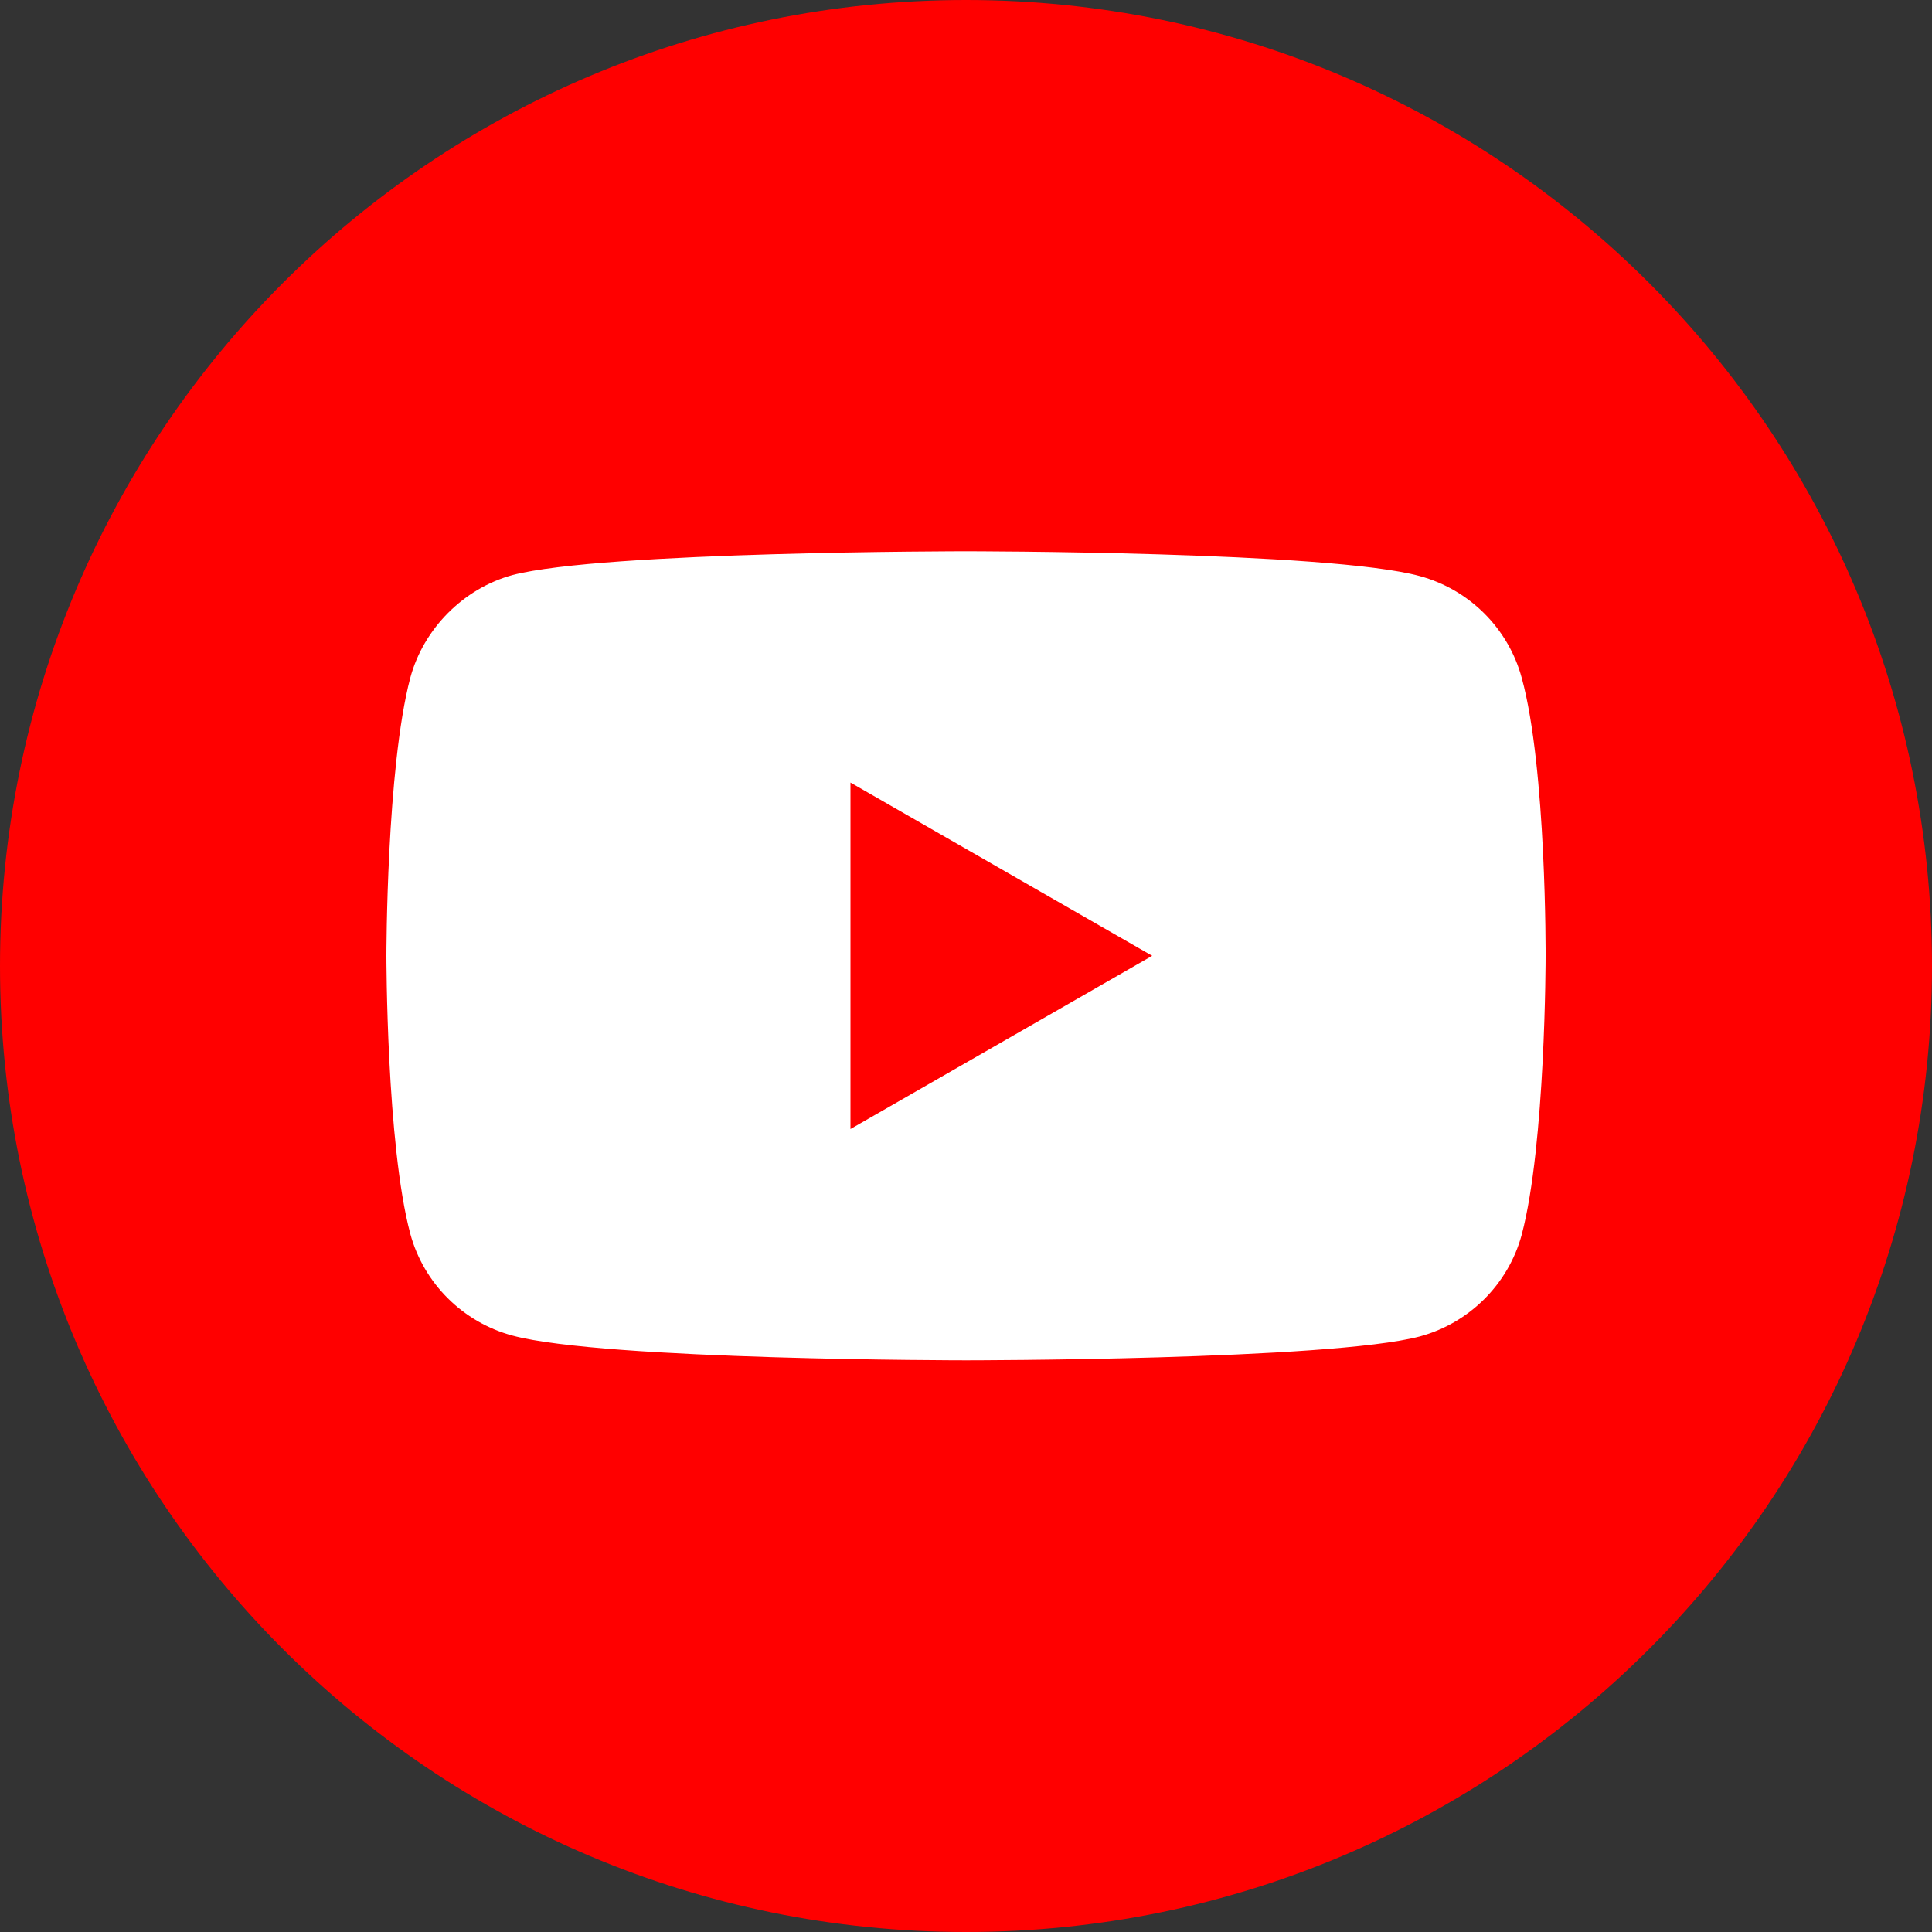
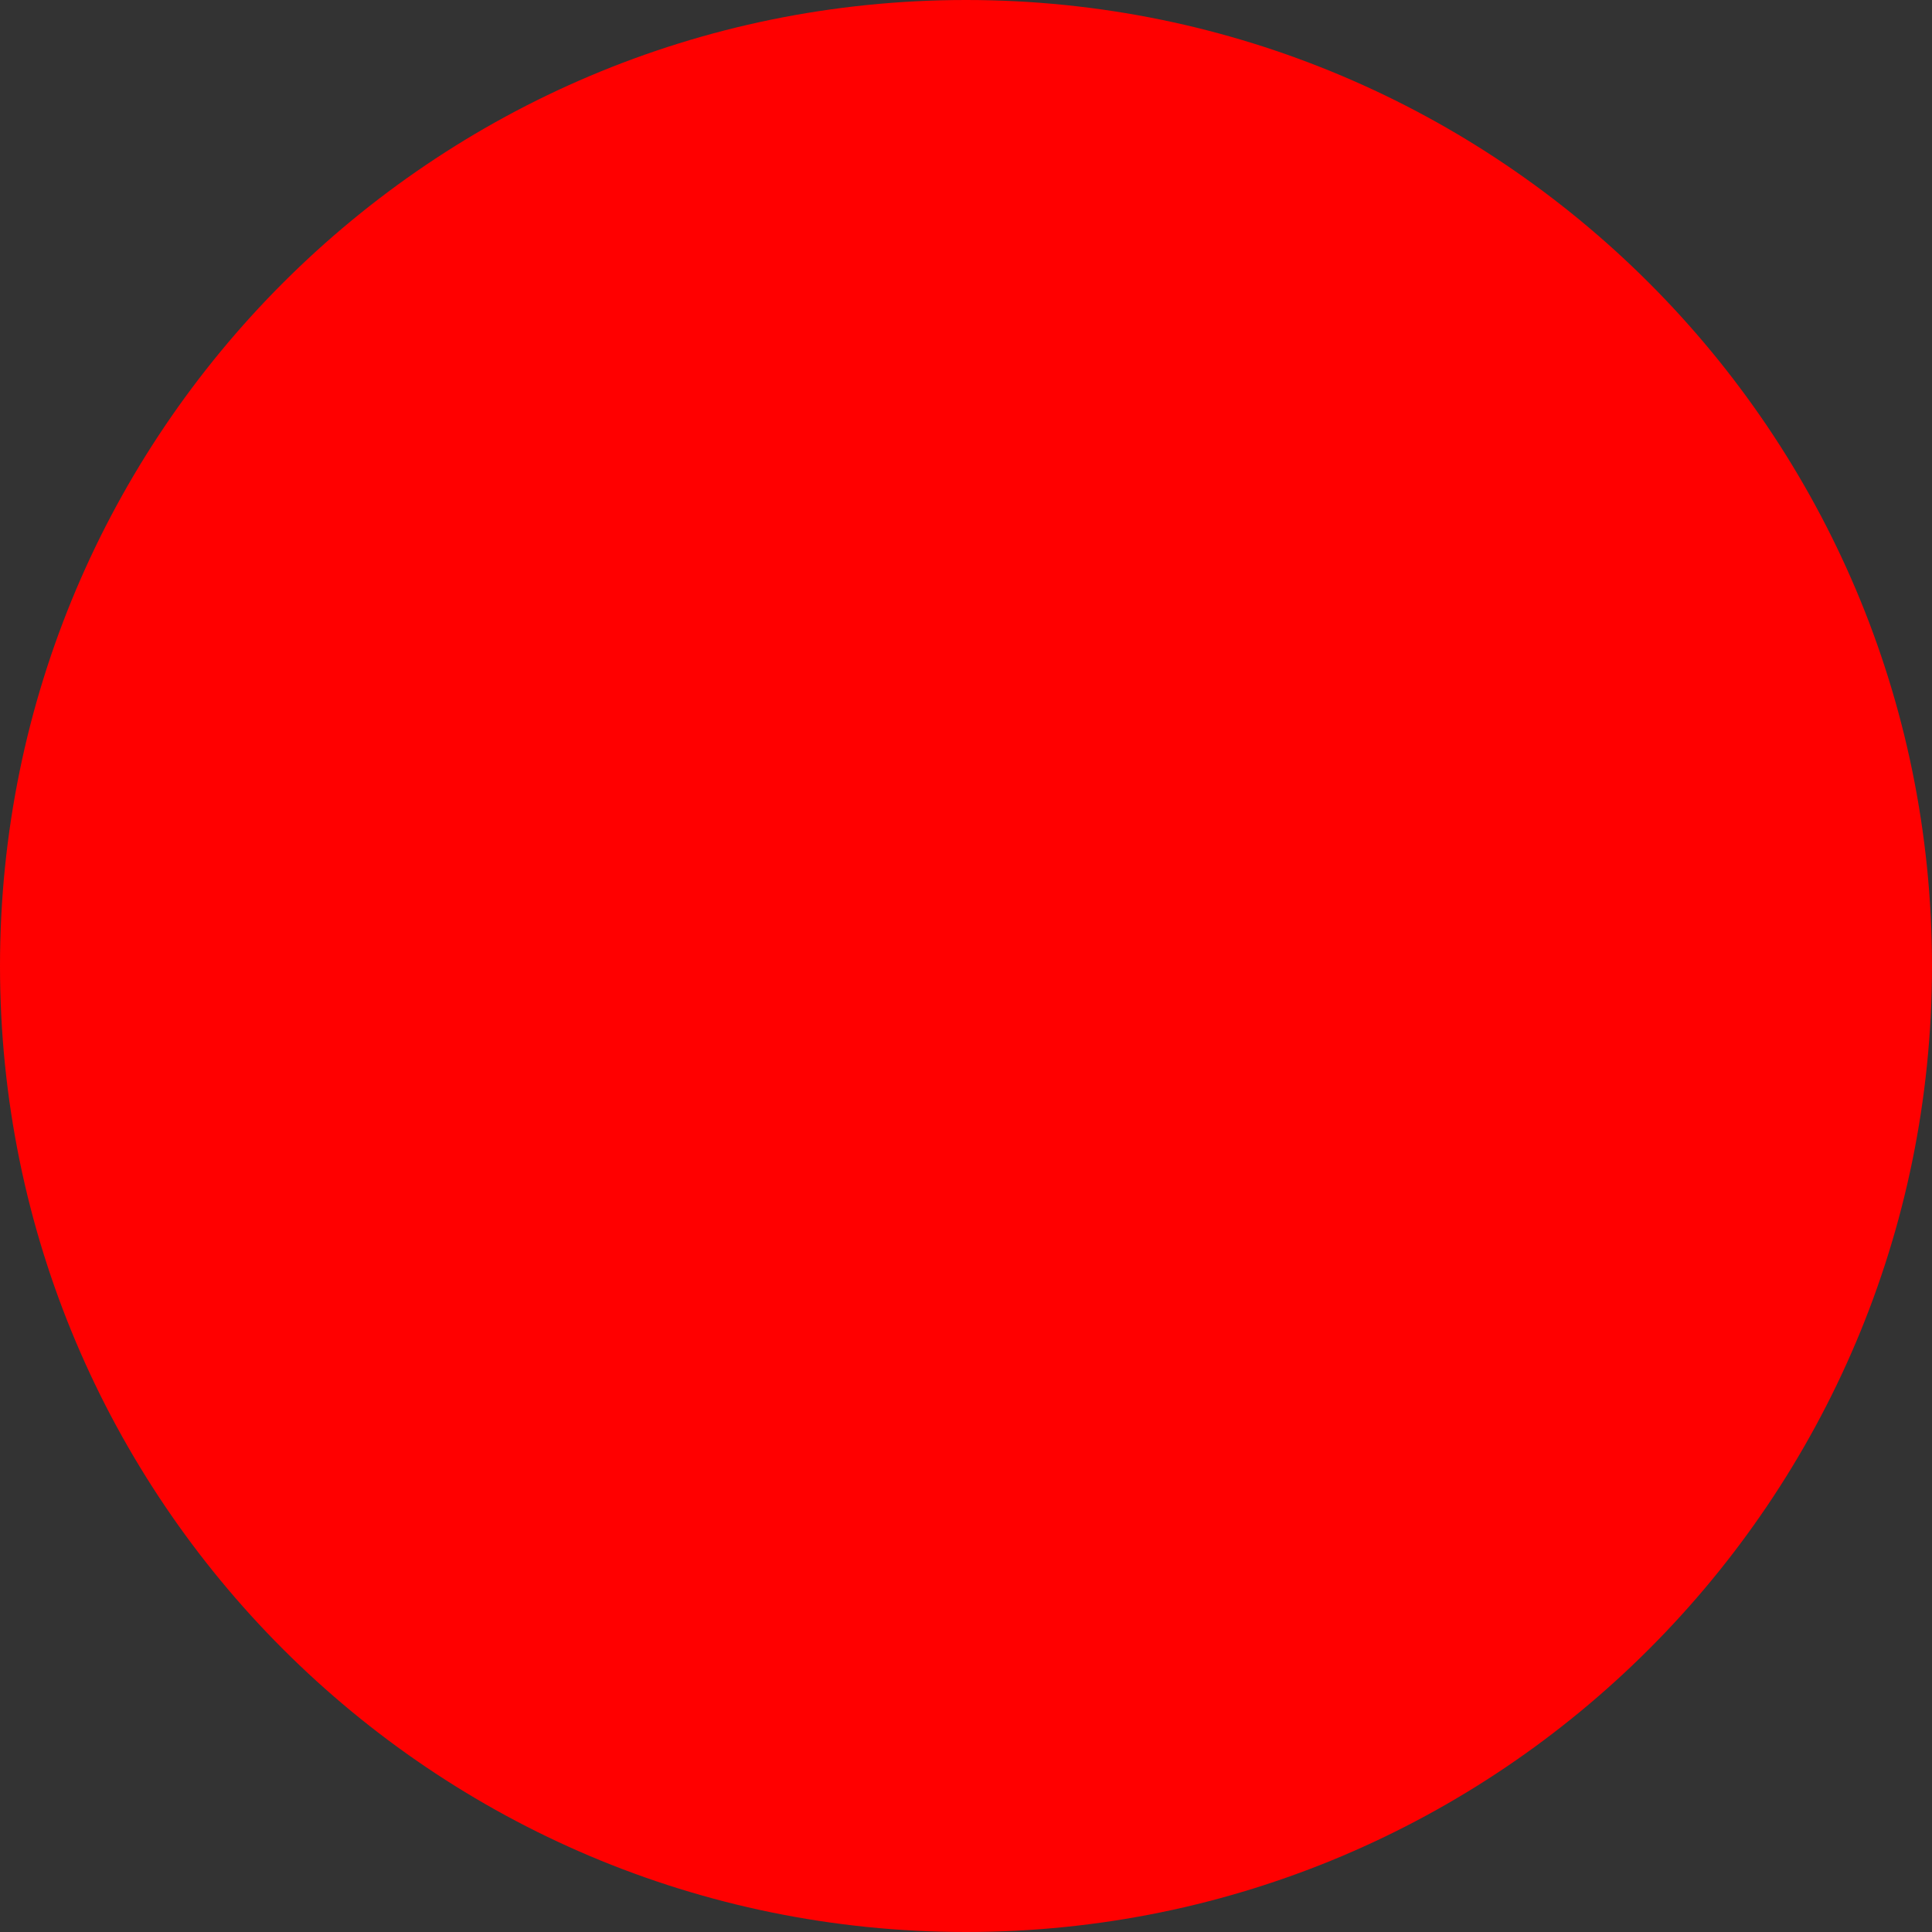
<svg xmlns="http://www.w3.org/2000/svg" width="100" height="100" viewBox="0 0 100 100" fill="none">
  <rect x="0" y="0" width="100" height="100" fill="#333333" stroke="none" />
  <path d="M50 100C77.614 100 100 77.614 100 50C100 22.386 77.614 0 50 0C22.386 0 0 22.386 0 50C0 77.614 22.386 100 50 100Z" fill="#FF0000" />
-   <path d="M78.764 35.086C78.072 32.524 76.046 30.504 73.476 29.814C68.781 28.533 49.999 28.533 49.999 28.533C49.999 28.533 31.219 28.533 26.524 29.765C24.003 30.454 21.927 32.524 21.236 35.086C20 39.766 20 49.472 20 49.472C20 49.472 20 59.226 21.236 63.857C21.928 66.419 23.954 68.439 26.524 69.129C31.268 70.41 50 70.41 50 70.41C50 70.41 68.781 70.41 73.476 69.178C76.046 68.488 78.072 66.469 78.764 63.907C80 59.226 80 49.521 80 49.521C80 49.521 80.049 39.766 78.764 35.086ZM44.02 58.438V40.505L59.637 49.472L44.02 58.438Z" fill="white" />
</svg>